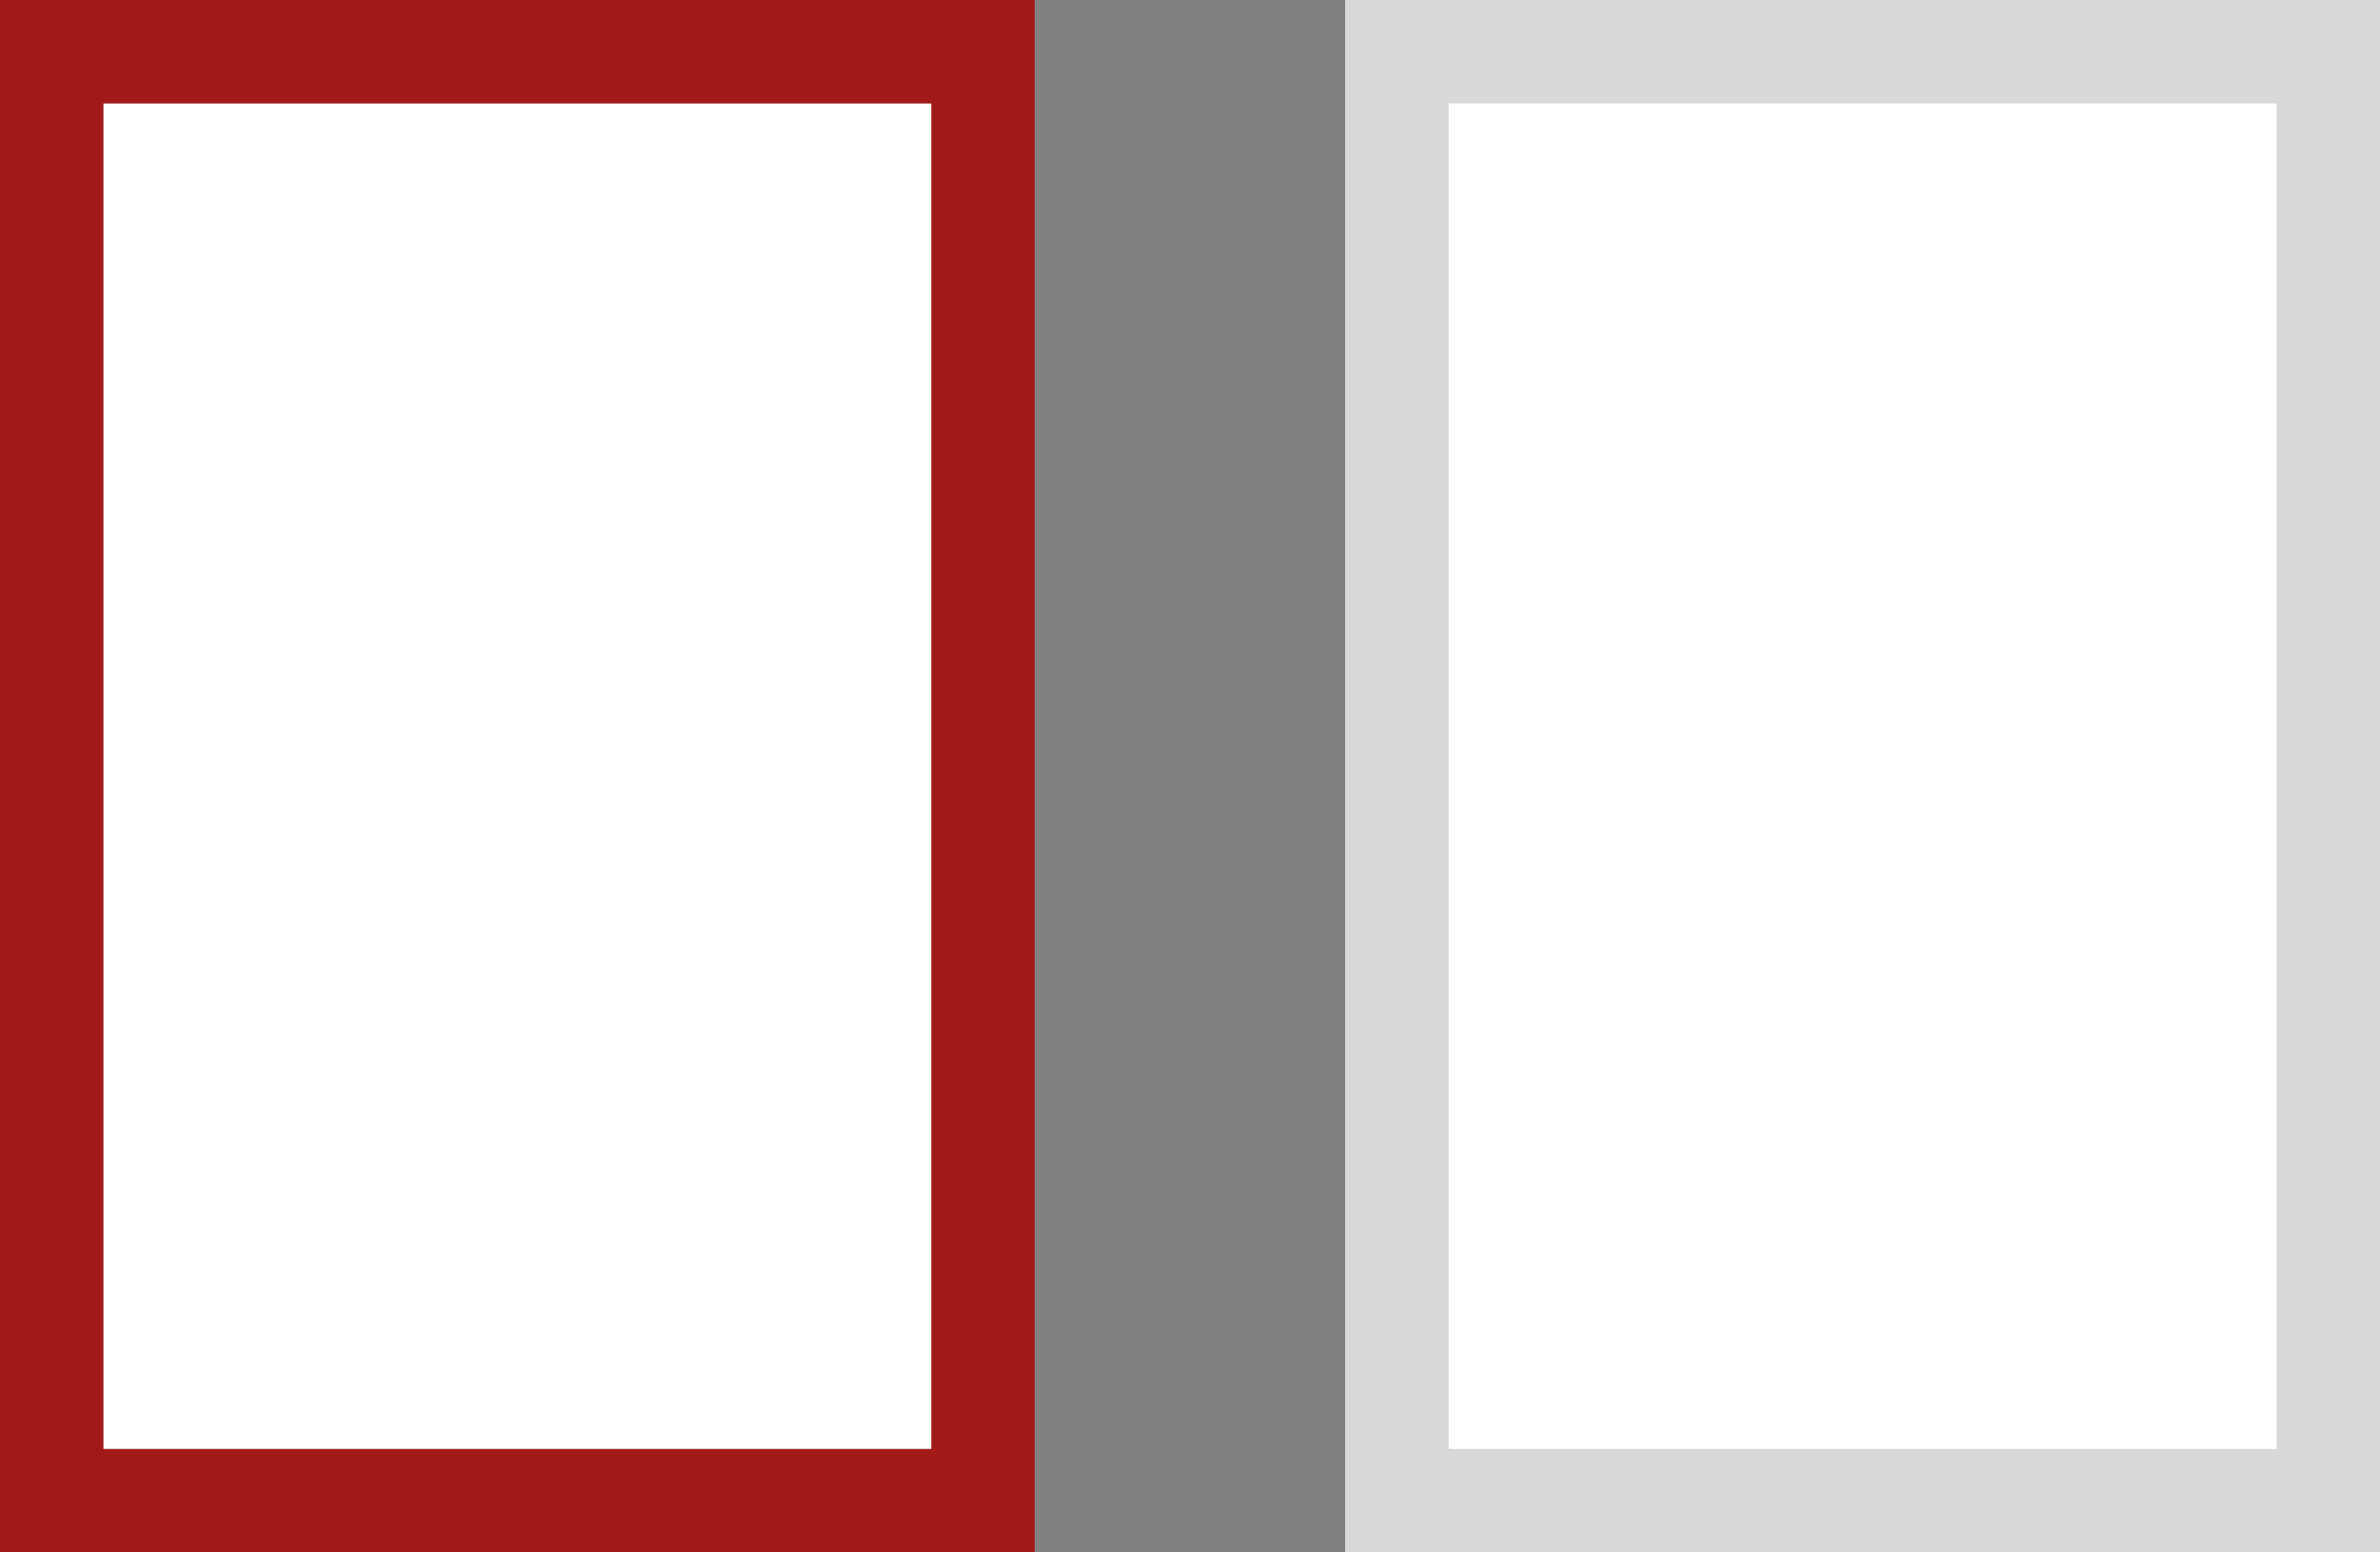
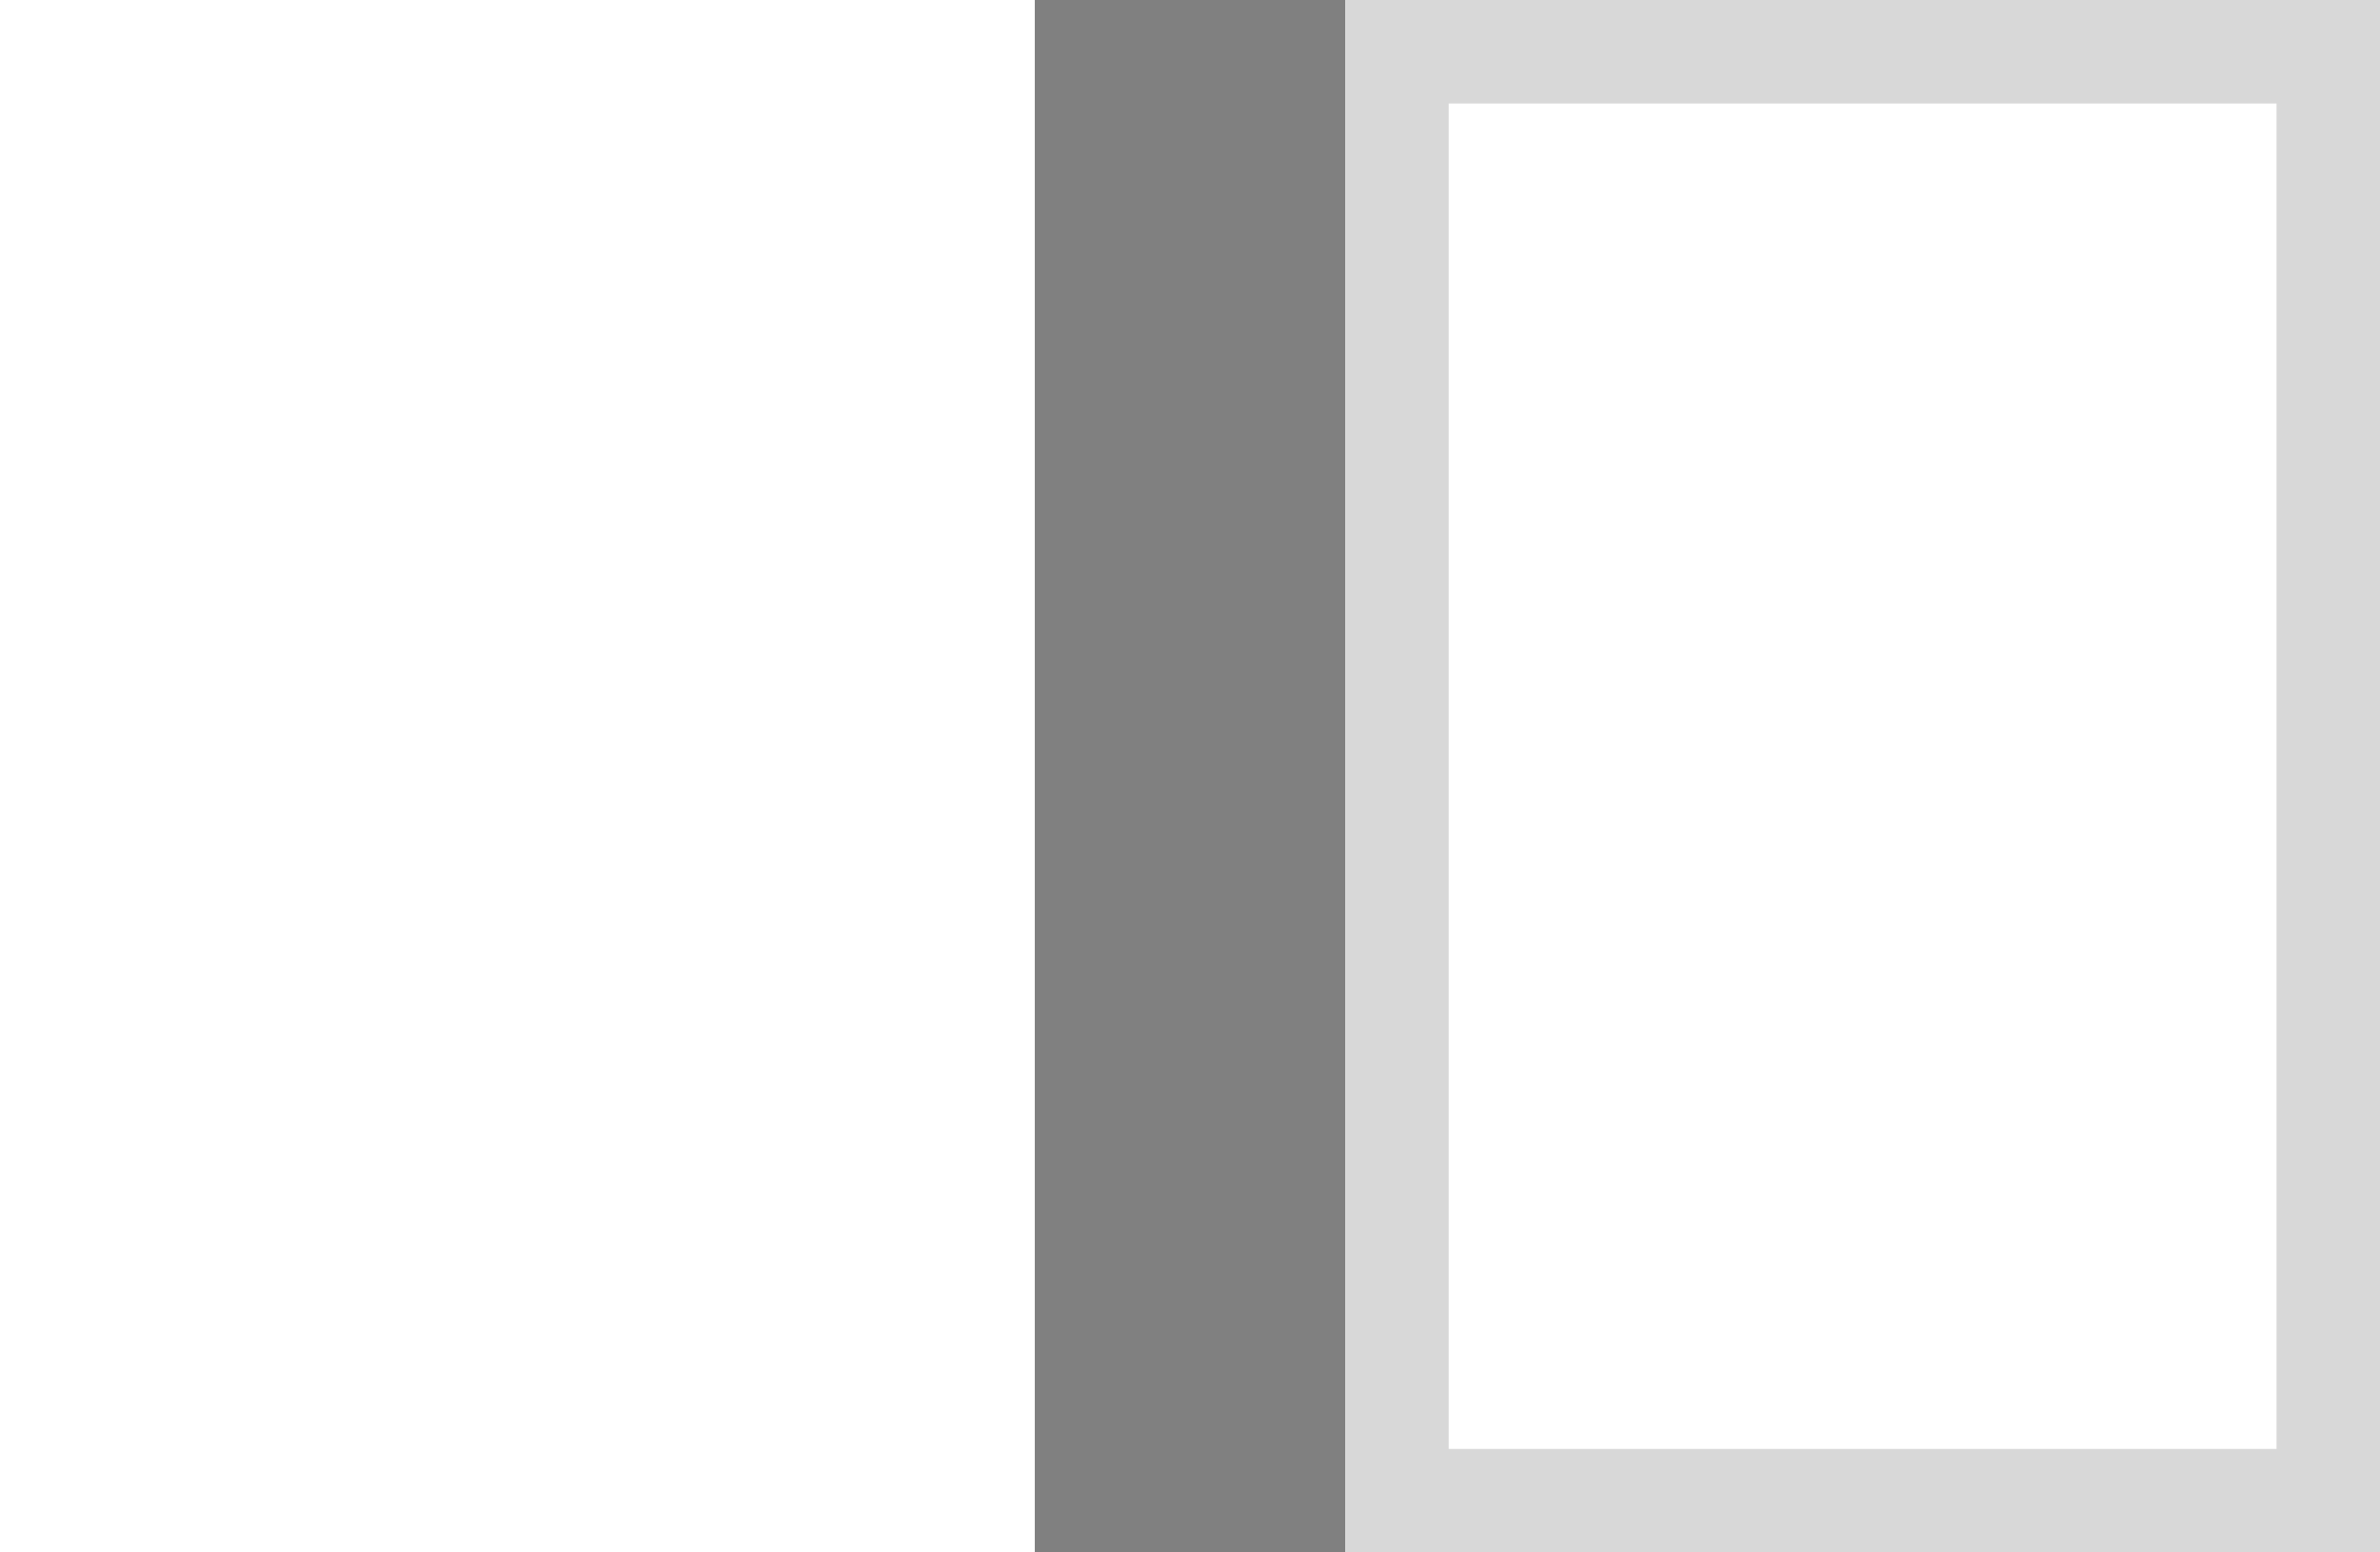
<svg xmlns="http://www.w3.org/2000/svg" width="23" height="15" viewBox="0 0 23 15">
  <rect x="0" y="0" width="23" height="15" fill="#808080" stroke="none" />
  <g id="icon-view" transform="translate(-3 -3)">
    <g id="Gruppe_2206" data-name="Gruppe 2206" transform="translate(3 3)">
      <g id="Rechteck_176" data-name="Rechteck 176" fill="#fff" stroke="#a21a17" stroke-width="1">
        <rect width="10" height="15" stroke="none" />
-         <rect x="0.5" y="0.5" width="9" height="14" fill="none" />
      </g>
      <g id="Rechteck_177" data-name="Rechteck 177" transform="translate(13)" fill="#fff" stroke="#d8d8d8" stroke-width="1">
        <rect width="10" height="15" stroke="none" />
        <rect x="0.5" y="0.5" width="9" height="14" fill="none" />
      </g>
    </g>
  </g>
</svg>